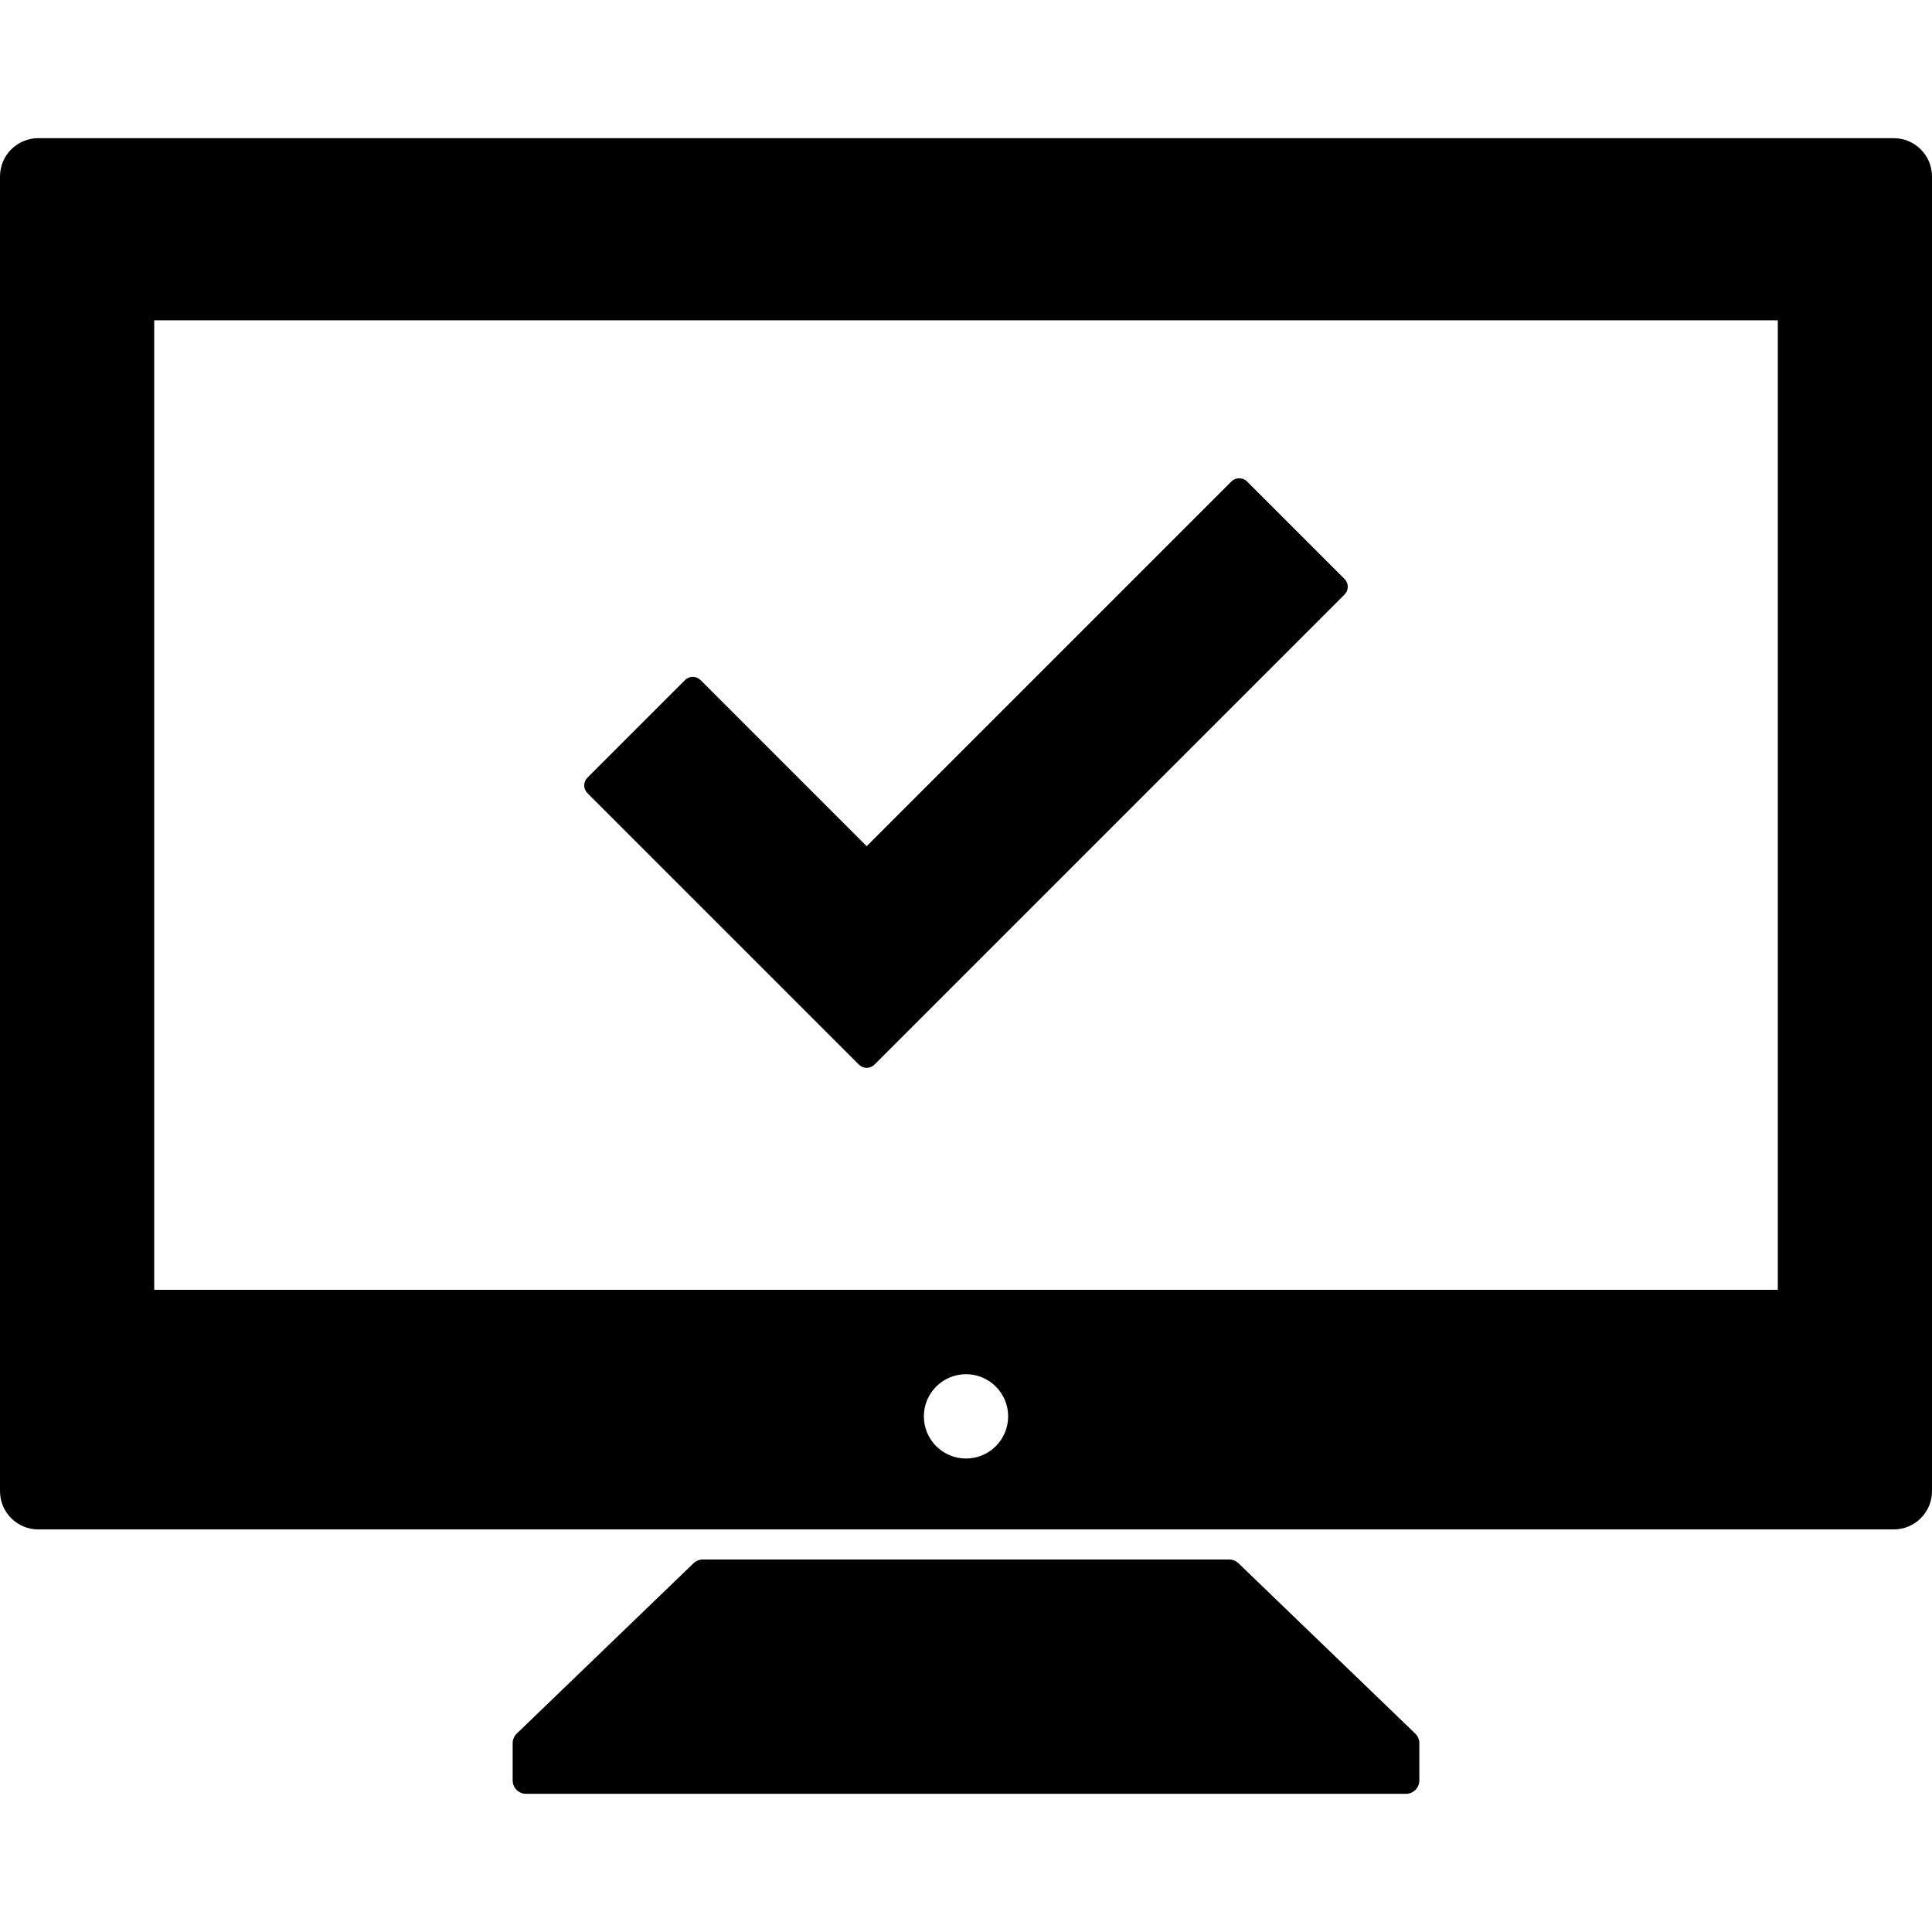
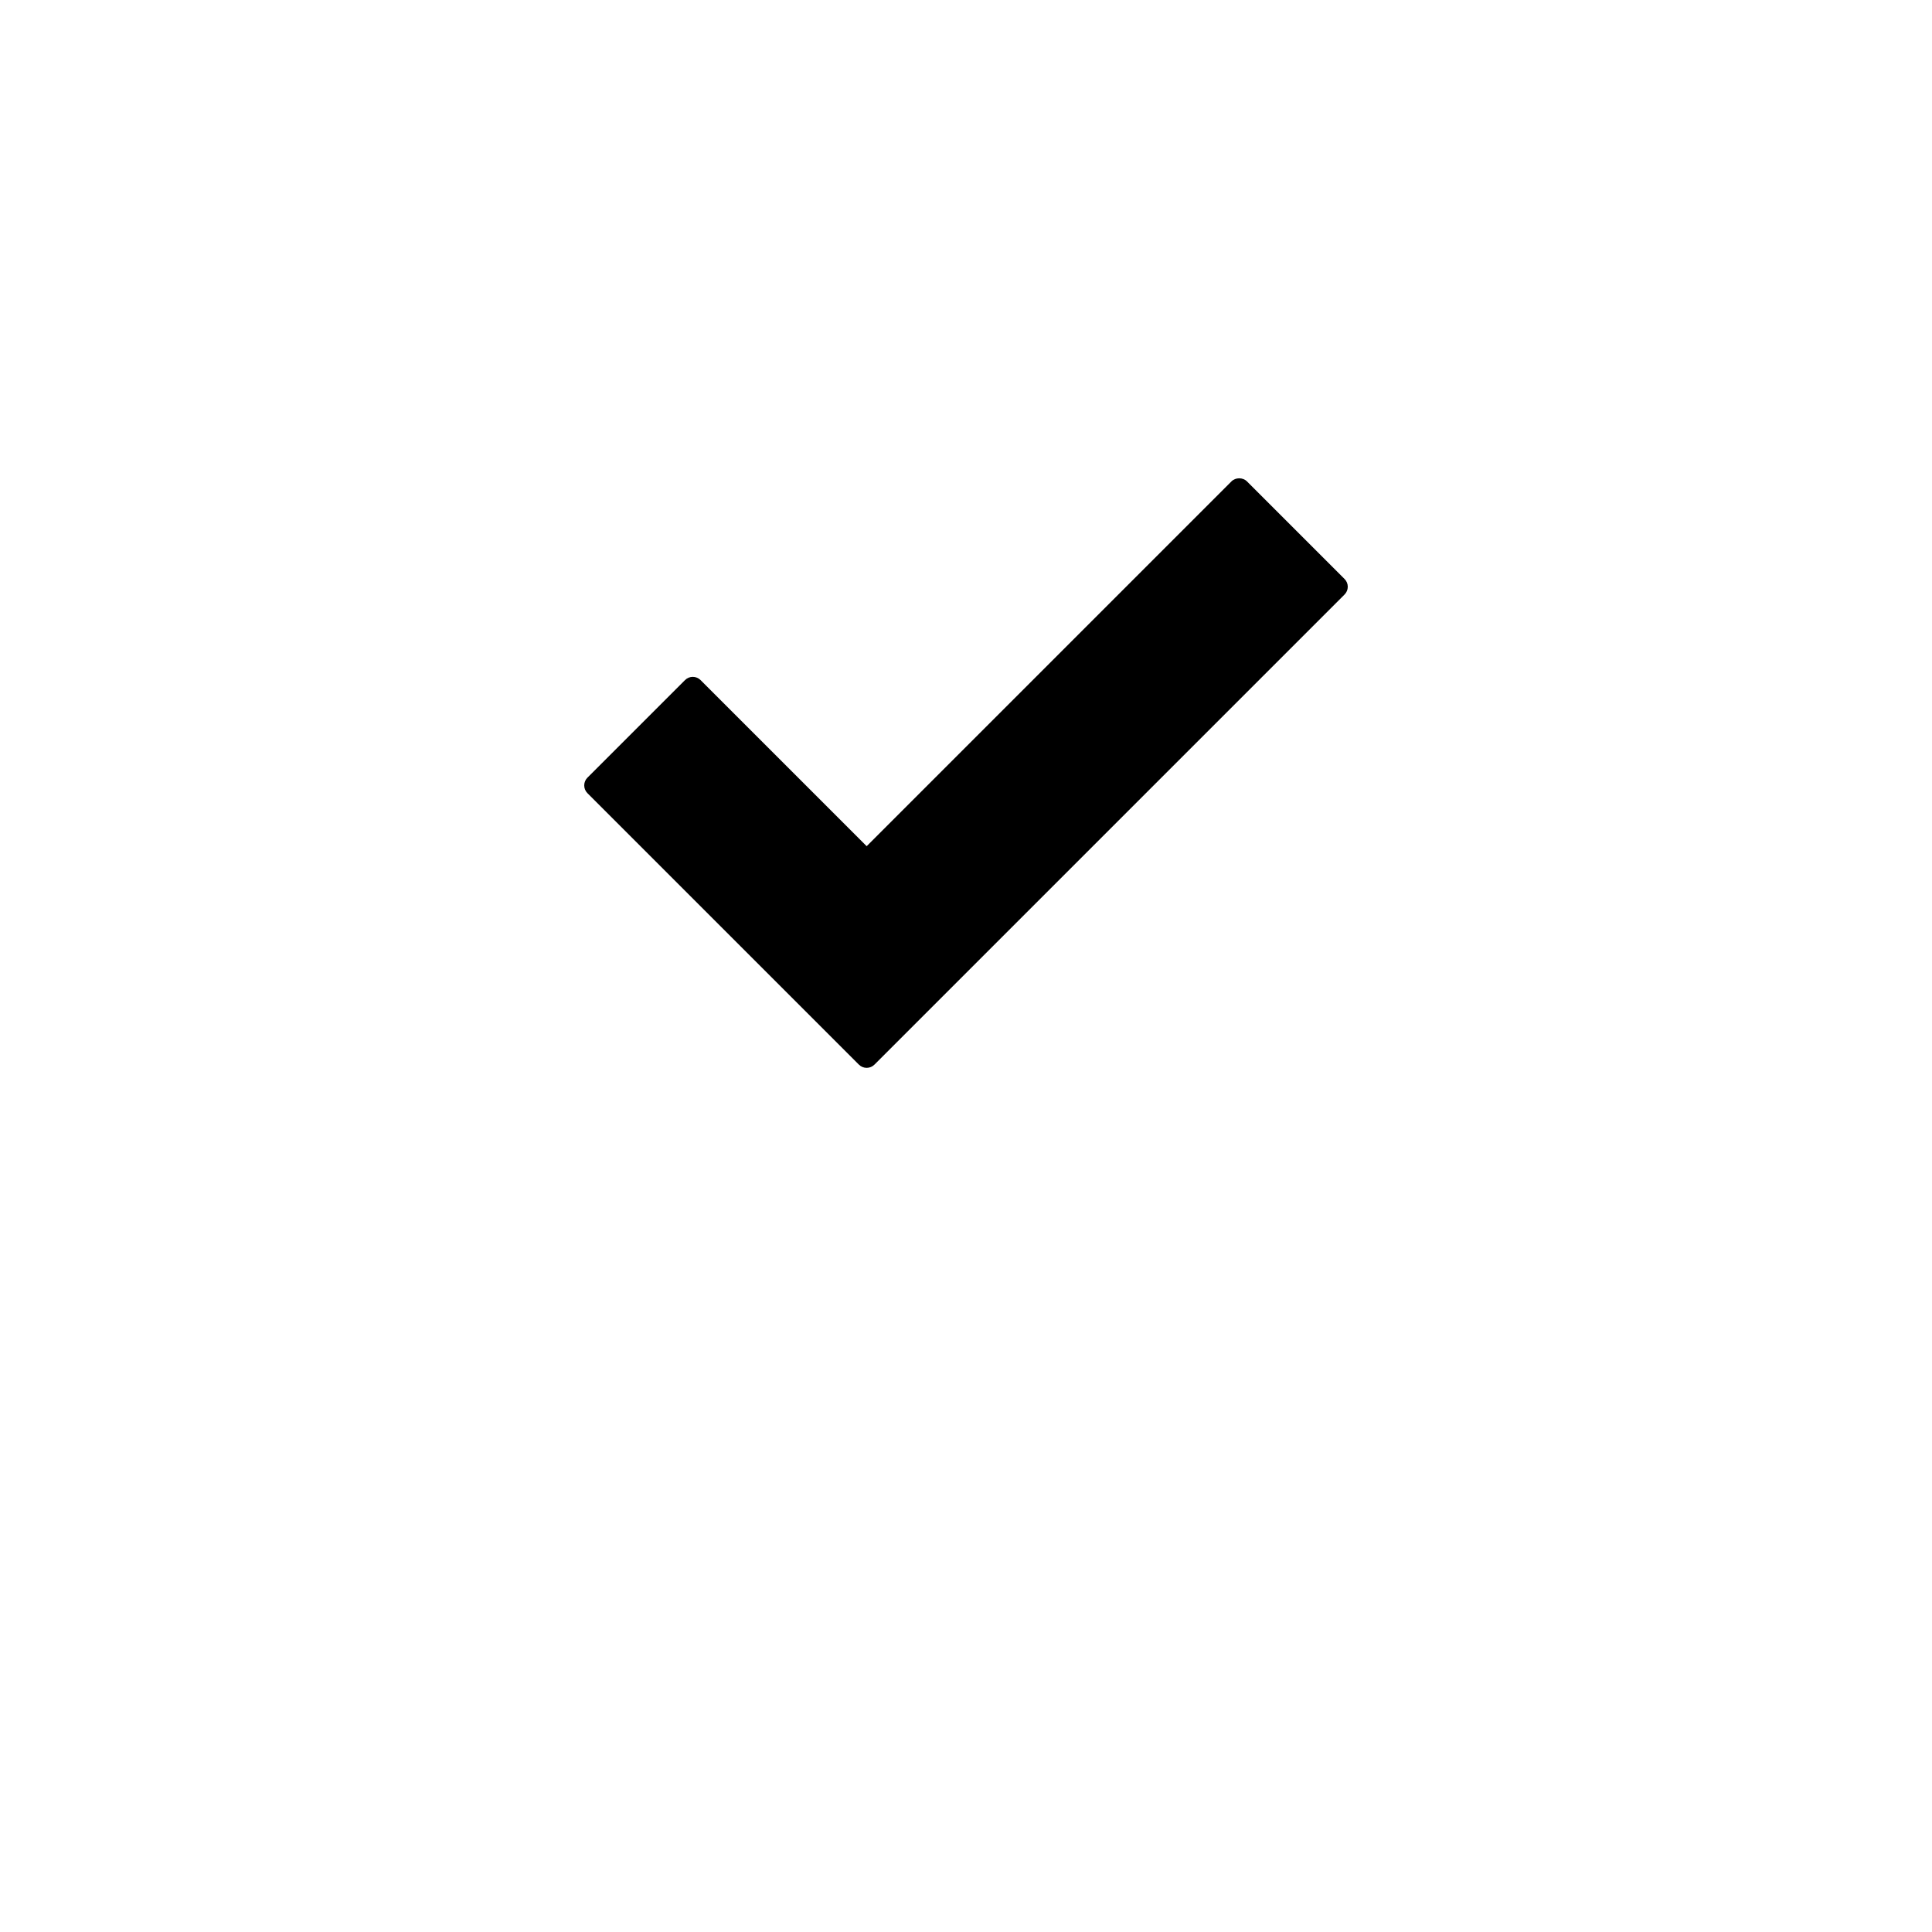
<svg xmlns="http://www.w3.org/2000/svg" version="1.1" id="Capa_1" x="0px" y="0px" viewBox="0 0 360 360" style="enable-background:new 0 0 360 360;" xml:space="preserve">
  <g>
-     <path d="M230.77,291.289c-0.466-0.448-1.088-0.699-1.734-0.699h-98.071c-0.646,0-1.269,0.251-1.734,0.699l-32.938,31.735   c-0.489,0.472-0.766,1.122-0.766,1.801v6.929c0,1.381,1.119,2.5,2.5,2.5h163.947c1.381,0,2.5-1.119,2.5-2.5v-6.929   c0-0.679-0.276-1.329-0.766-1.801L230.77,291.289z" />
-     <path d="M352.86,25.746H7.142C3.199,25.746,0,28.944,0,32.886v244.958c0,3.947,3.199,7.145,7.142,7.145H352.86   c3.942,0,7.14-3.197,7.14-7.145V32.886C360,28.944,356.803,25.746,352.86,25.746z M180,271.775c-4.336,0-7.852-3.518-7.852-7.856   c0-4.34,3.517-7.856,7.852-7.856c4.339,0,7.855,3.516,7.855,7.856C187.855,268.258,184.339,271.775,180,271.775z M331.266,240.339   H28.737V59.68h302.528V240.339z" />
    <path d="M160.044,198.379c0.384,0.384,0.904,0.599,1.446,0.599c0.542,0,1.063-0.215,1.446-0.599l87.602-87.601   c0.384-0.384,0.599-0.903,0.599-1.446c0-0.542-0.215-1.063-0.599-1.446l-18.184-18.184c-0.769-0.769-2.126-0.768-2.893,0   l-67.972,67.973l-30.952-30.953c-0.799-0.799-2.094-0.799-2.893,0l-18.184,18.182c-0.384,0.384-0.599,0.903-0.599,1.446   c0,0.542,0.215,1.063,0.599,1.446L160.044,198.379z" />
  </g>
  <g>
</g>
  <g>
</g>
  <g>
</g>
  <g>
</g>
  <g>
</g>
  <g>
</g>
  <g>
</g>
  <g>
</g>
  <g>
</g>
  <g>
</g>
  <g>
</g>
  <g>
</g>
  <g>
</g>
  <g>
</g>
  <g>
</g>
</svg>